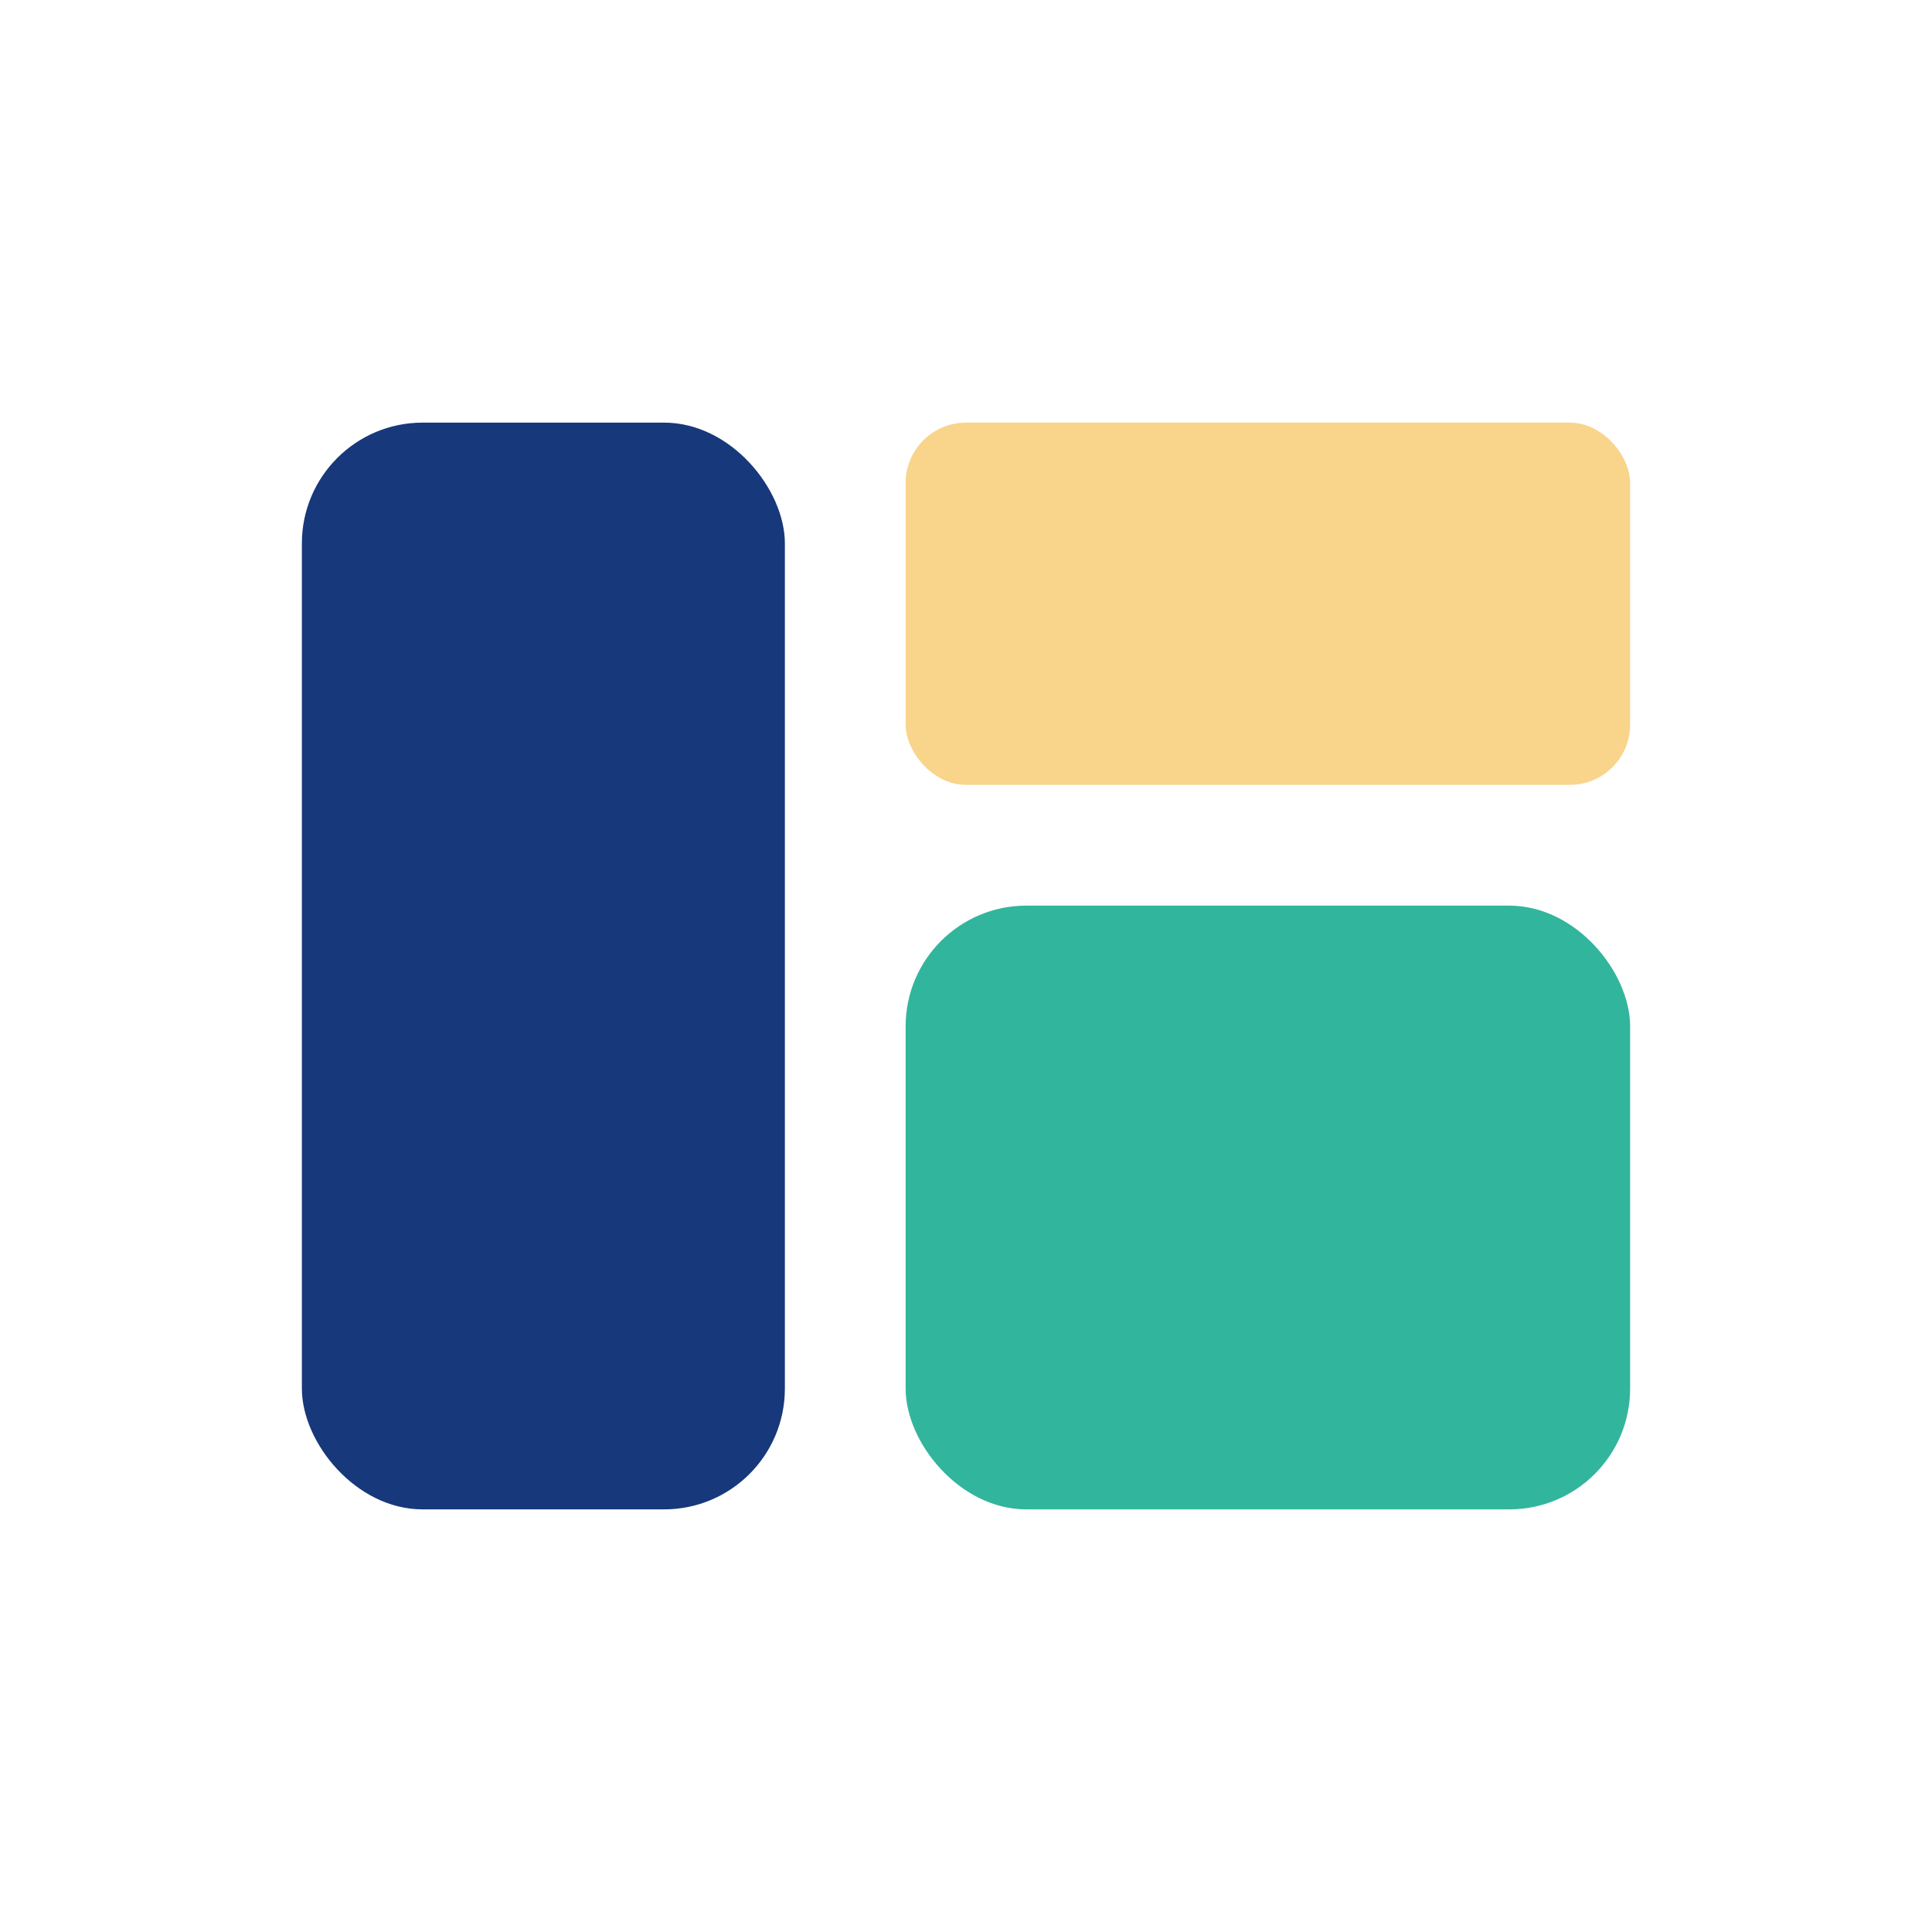
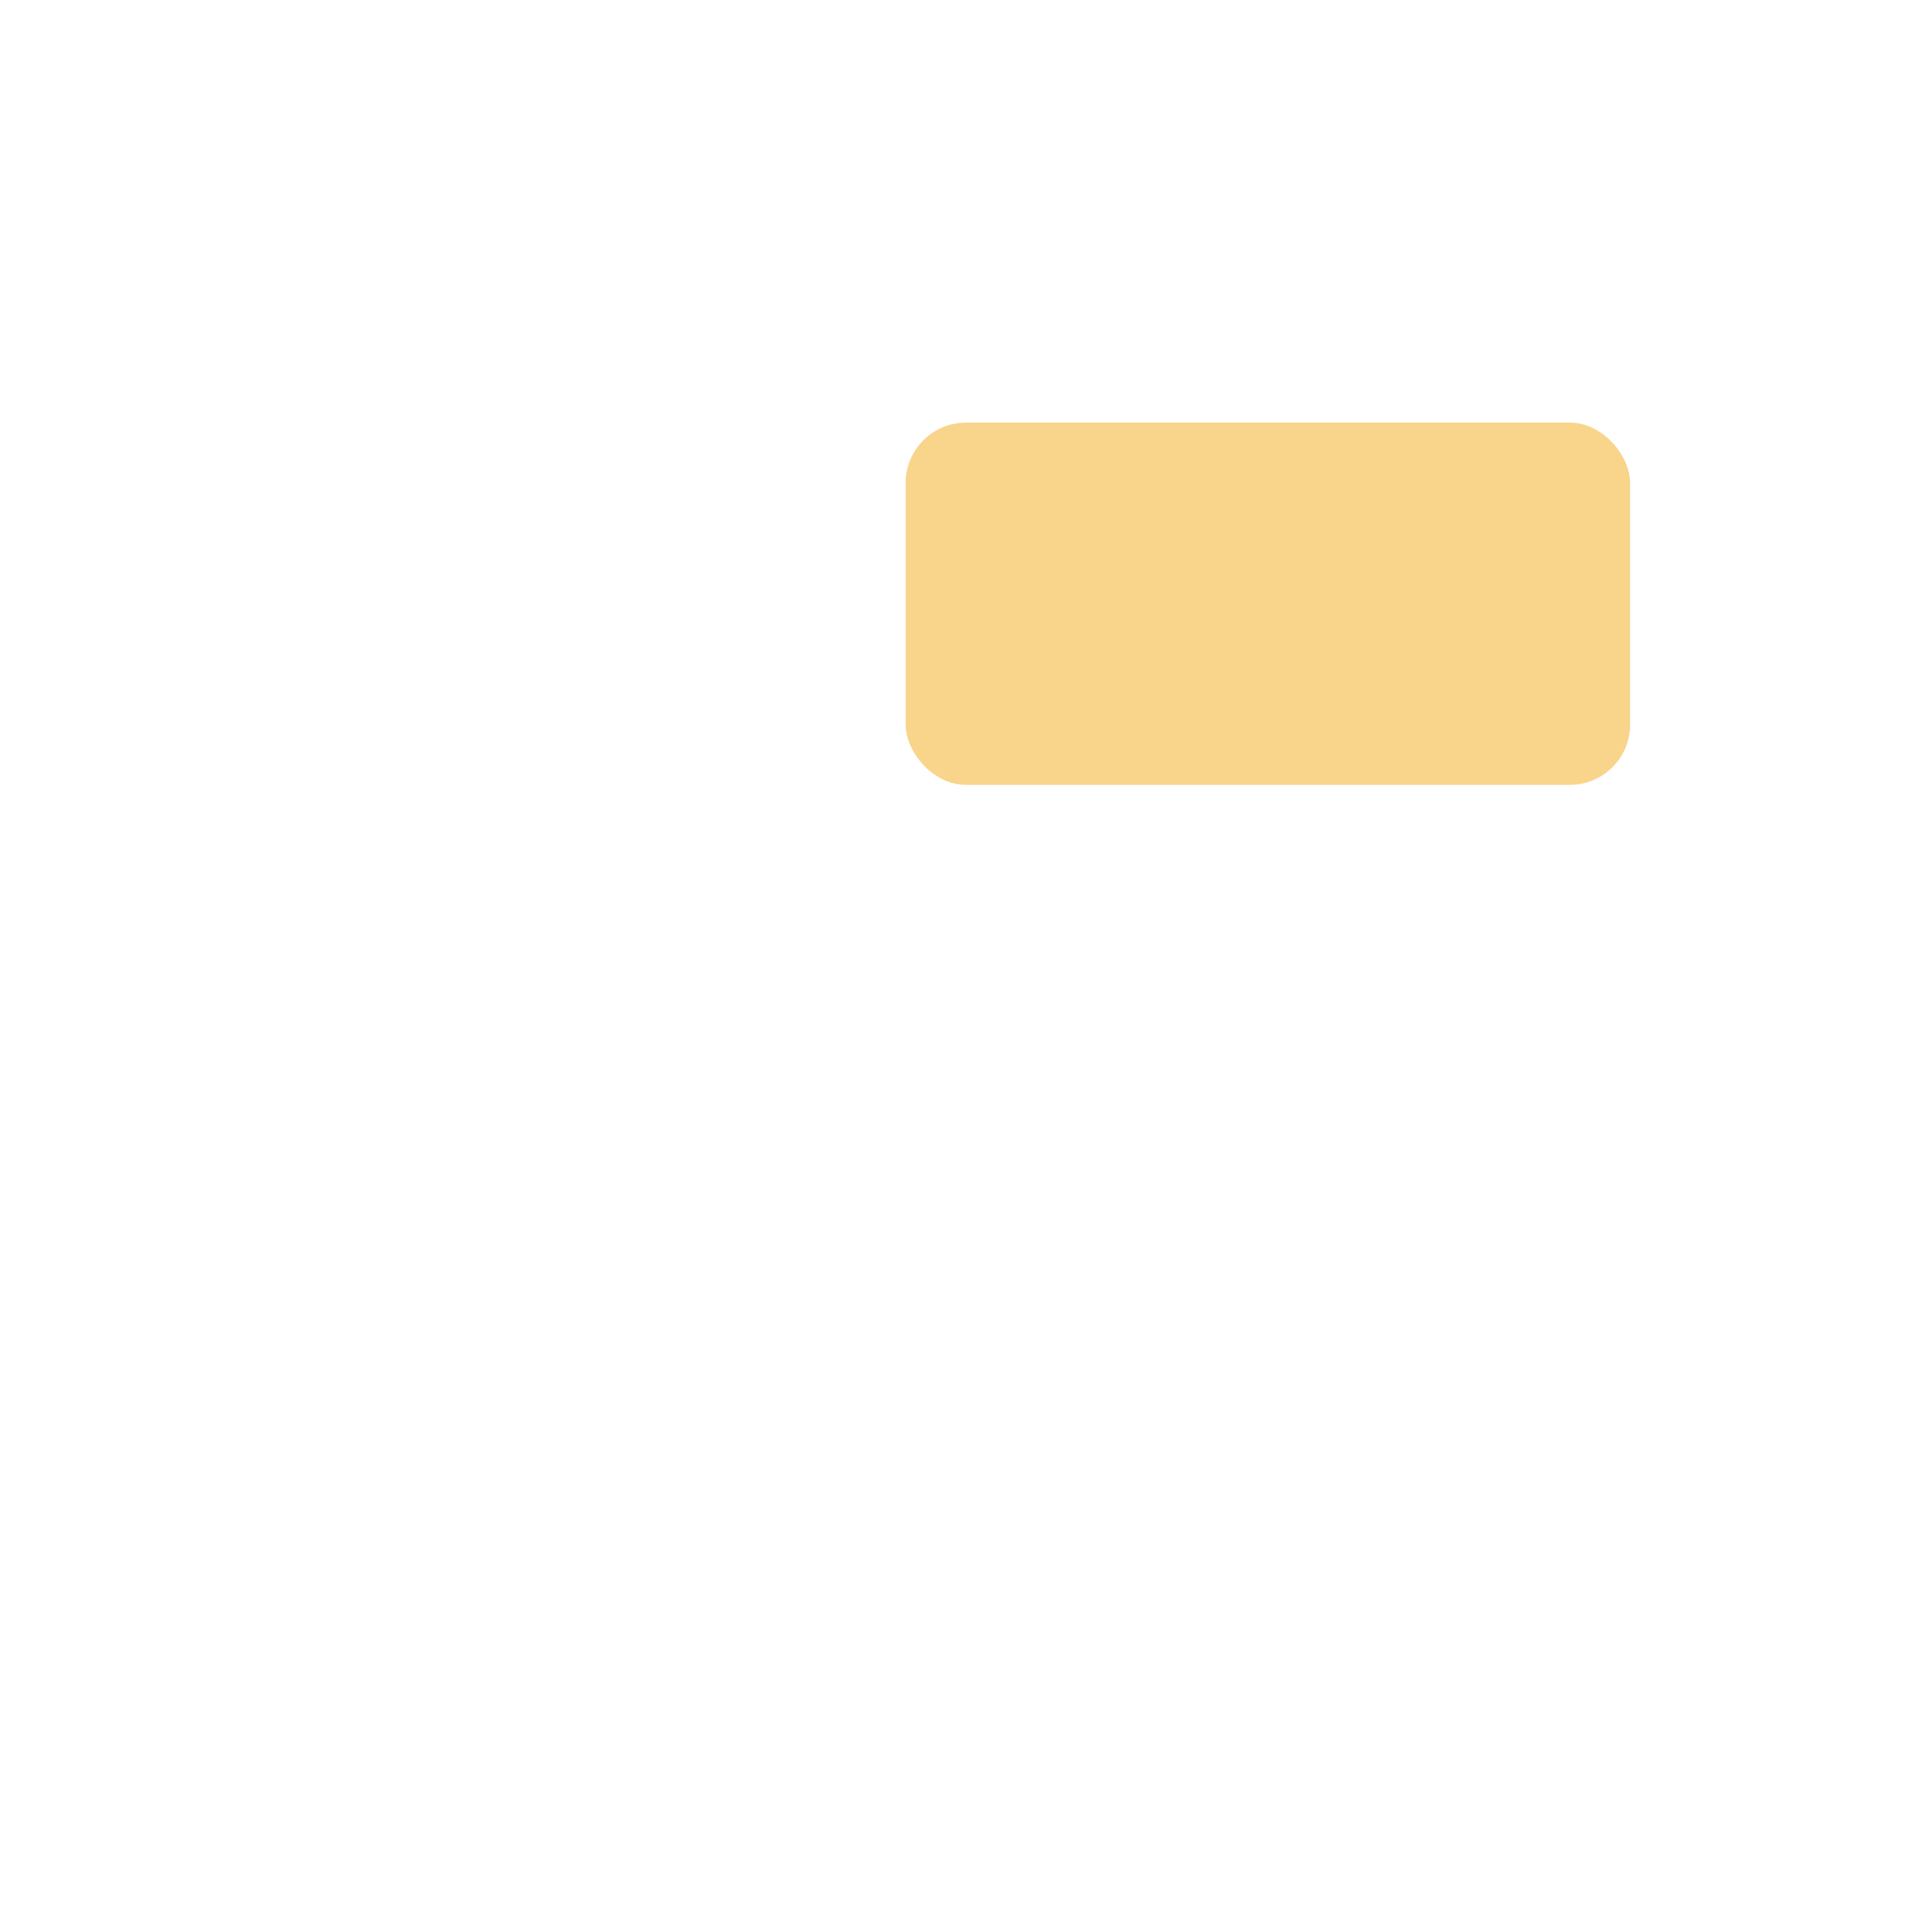
<svg xmlns="http://www.w3.org/2000/svg" width="32" height="32" viewBox="0 0 32 32">
-   <rect x="5" y="7" width="8" height="18" rx="2" fill="#17387B" />
-   <rect x="15" y="15" width="12" height="10" rx="2" fill="#32B59D" />
  <rect x="15" y="7" width="12" height="6" rx="1" fill="#F9D48B" />
</svg>